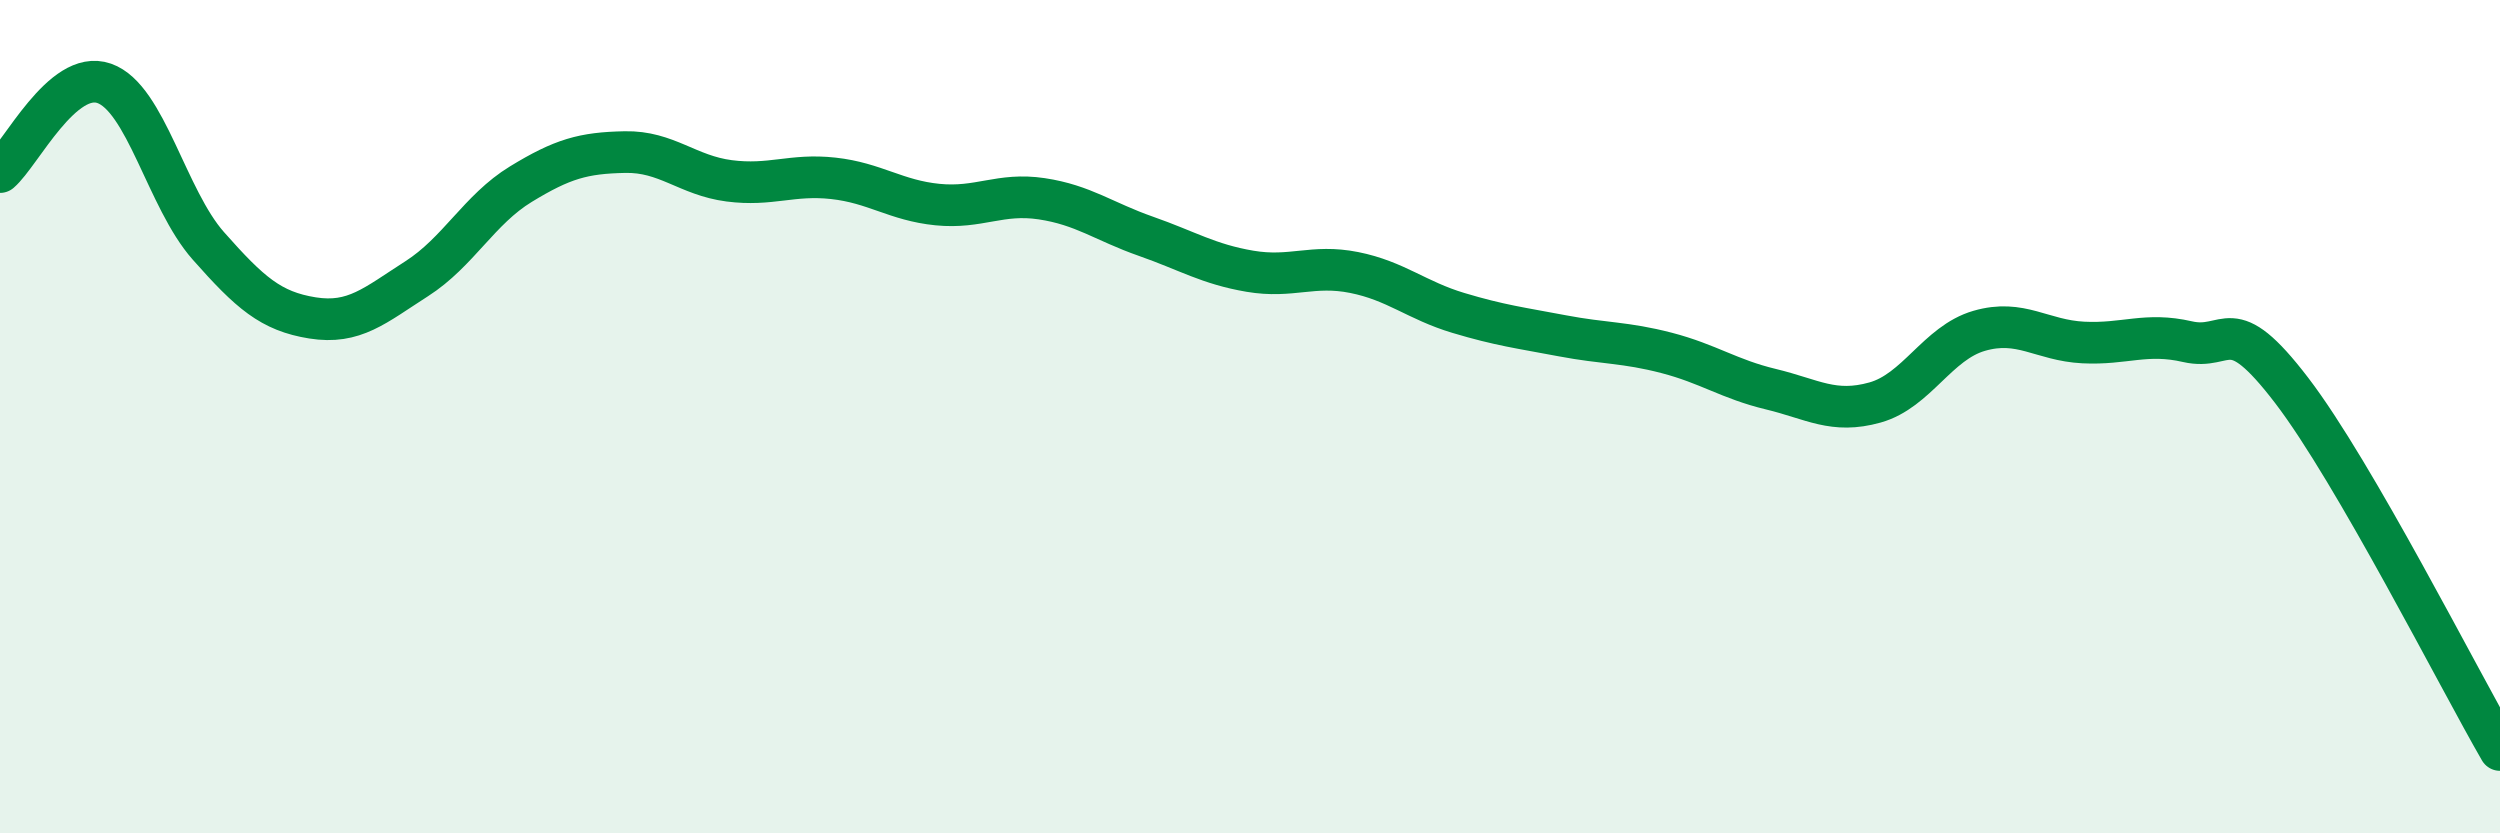
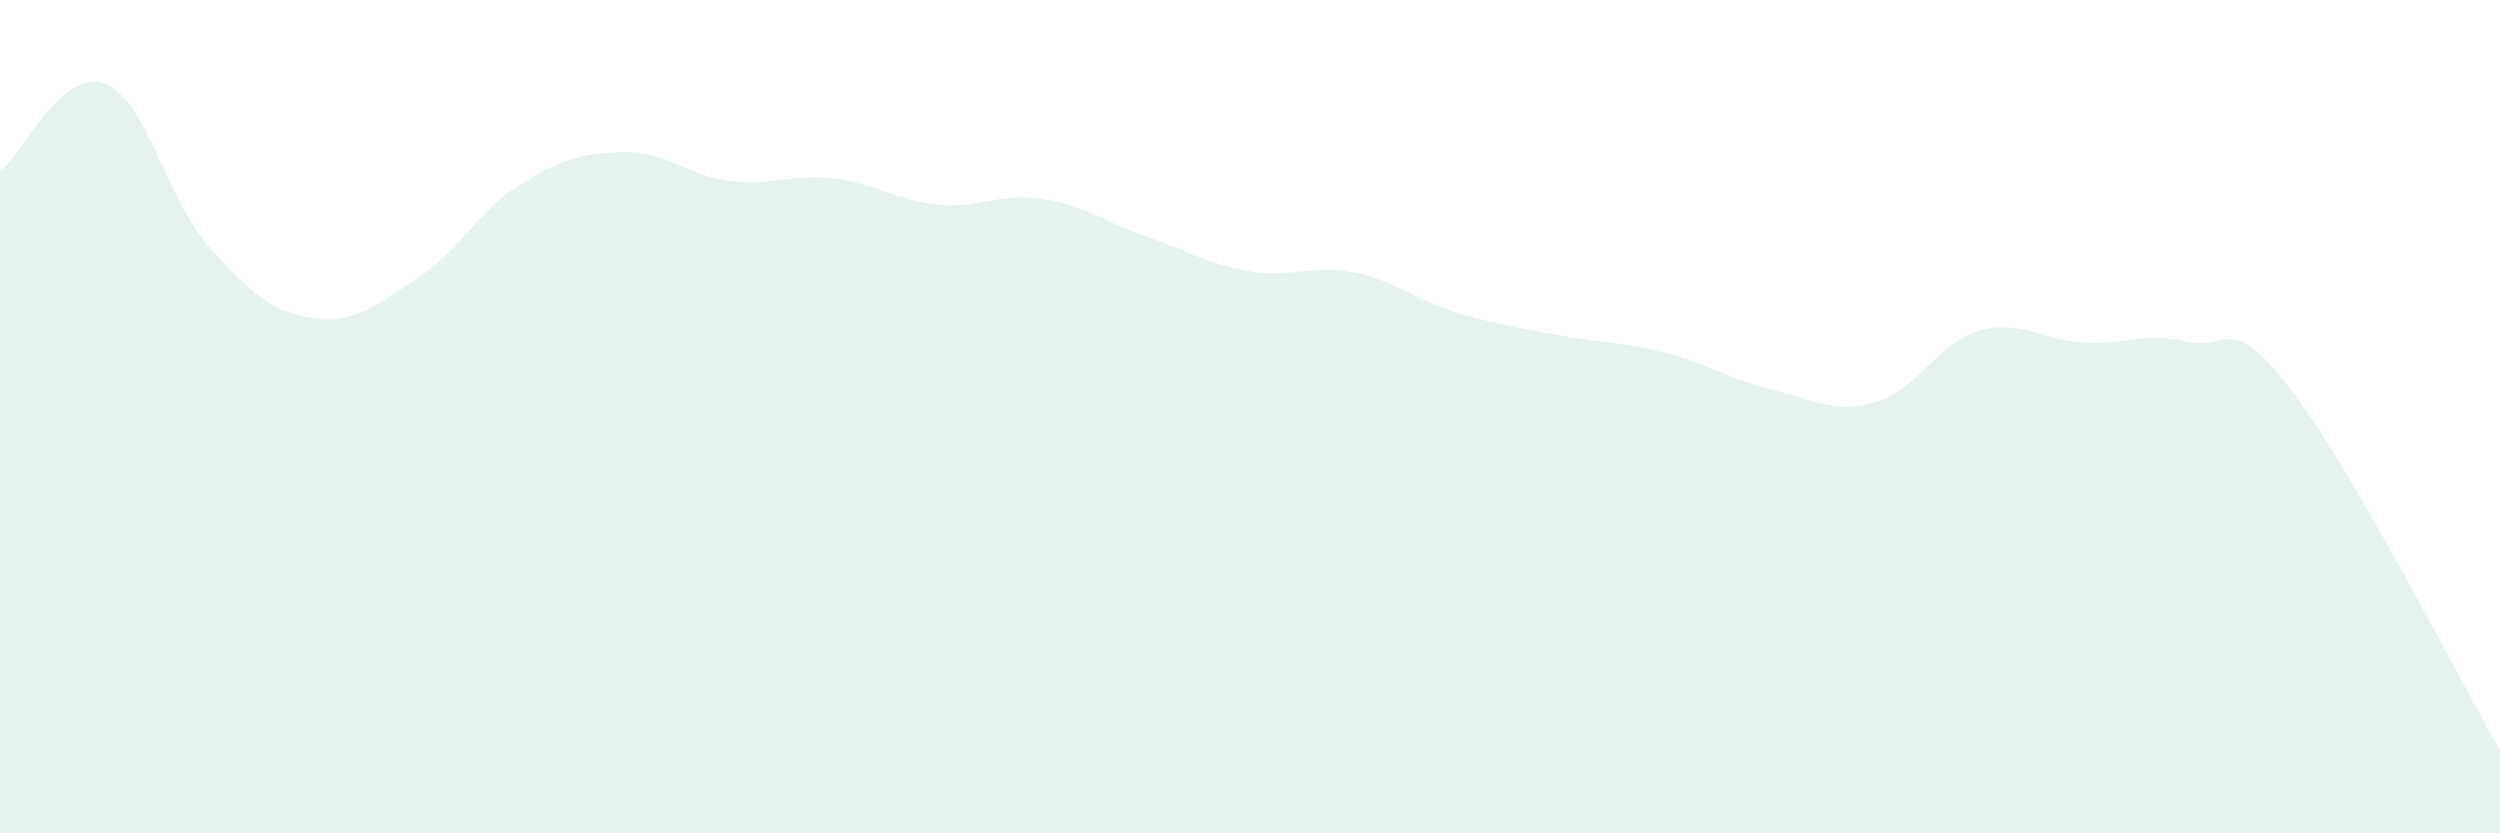
<svg xmlns="http://www.w3.org/2000/svg" width="60" height="20" viewBox="0 0 60 20">
  <path d="M 0,4.13 C 0.5,3.7 1.5,1.65 2.5,2 C 3.5,2.35 4,4.77 5,5.9 C 6,7.03 6.5,7.47 7.5,7.63 C 8.5,7.79 9,7.33 10,6.69 C 11,6.05 11.5,5.03 12.5,4.42 C 13.5,3.81 14,3.67 15,3.65 C 16,3.63 16.5,4.21 17.5,4.34 C 18.5,4.47 19,4.17 20,4.28 C 21,4.39 21.5,4.81 22.5,4.91 C 23.5,5.01 24,4.62 25,4.77 C 26,4.92 26.5,5.32 27.5,5.67 C 28.5,6.02 29,6.34 30,6.51 C 31,6.68 31.5,6.34 32.5,6.54 C 33.5,6.74 34,7.21 35,7.51 C 36,7.81 36.5,7.87 37.5,8.06 C 38.5,8.25 39,8.21 40,8.47 C 41,8.73 41.5,9.1 42.5,9.34 C 43.5,9.58 44,9.94 45,9.66 C 46,9.38 46.5,8.23 47.5,7.94 C 48.5,7.65 49,8.17 50,8.22 C 51,8.27 51.5,7.97 52.5,8.2 C 53.5,8.43 53.5,7.41 55,9.37 C 56.5,11.33 59,16.27 60,18L60 20L0 20Z" fill="#008740" opacity="0.1" stroke-linecap="round" stroke-linejoin="round" />
-   <path d="M 0,4.13 C 0.5,3.7 1.5,1.65 2.5,2 C 3.5,2.35 4,4.77 5,5.9 C 6,7.03 6.5,7.47 7.5,7.63 C 8.5,7.79 9,7.33 10,6.69 C 11,6.05 11.5,5.03 12.5,4.42 C 13.5,3.81 14,3.67 15,3.65 C 16,3.63 16.5,4.21 17.5,4.34 C 18.5,4.47 19,4.17 20,4.28 C 21,4.39 21.5,4.81 22.5,4.91 C 23.5,5.01 24,4.62 25,4.77 C 26,4.92 26.5,5.32 27.5,5.67 C 28.5,6.02 29,6.34 30,6.51 C 31,6.68 31.5,6.34 32.5,6.54 C 33.5,6.74 34,7.21 35,7.51 C 36,7.81 36.5,7.87 37.5,8.06 C 38.5,8.25 39,8.21 40,8.47 C 41,8.73 41.5,9.1 42.5,9.34 C 43.5,9.58 44,9.94 45,9.66 C 46,9.38 46.5,8.23 47.5,7.94 C 48.5,7.65 49,8.17 50,8.22 C 51,8.27 51.5,7.97 52.5,8.2 C 53.5,8.43 53.5,7.41 55,9.37 C 56.5,11.33 59,16.27 60,18" stroke="#008740" stroke-width="1" fill="none" stroke-linecap="round" stroke-linejoin="round" />
</svg>